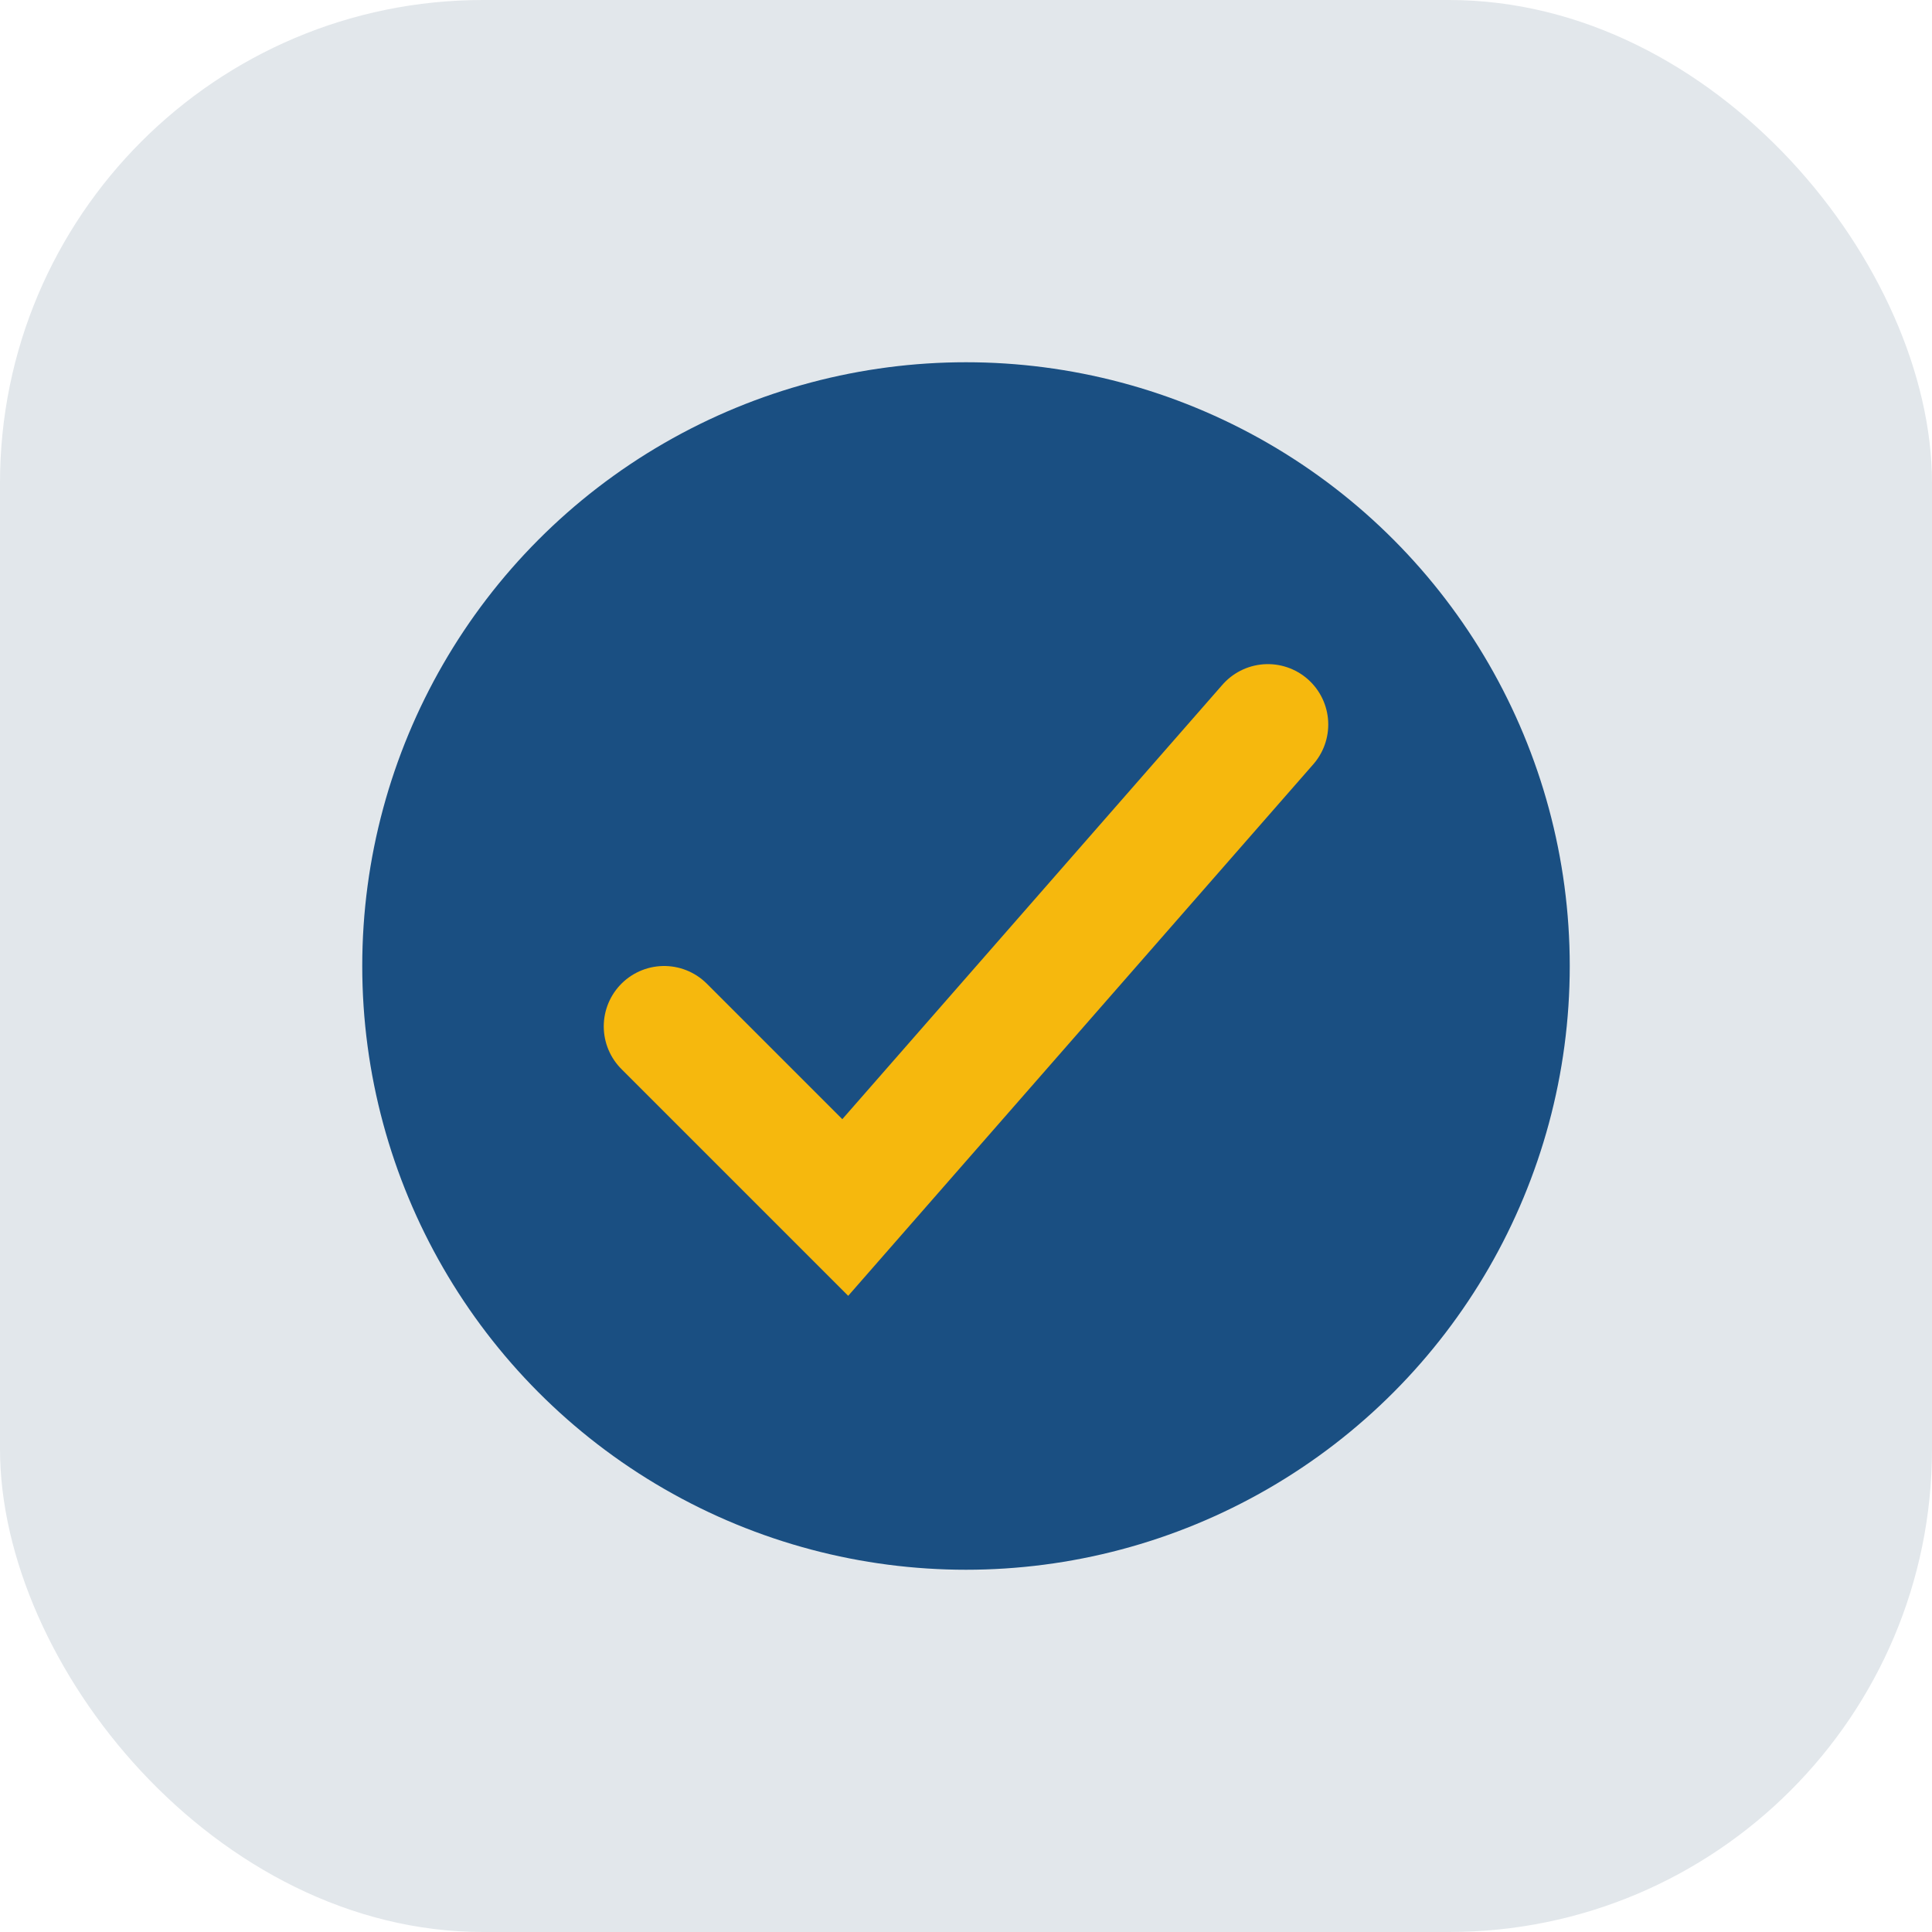
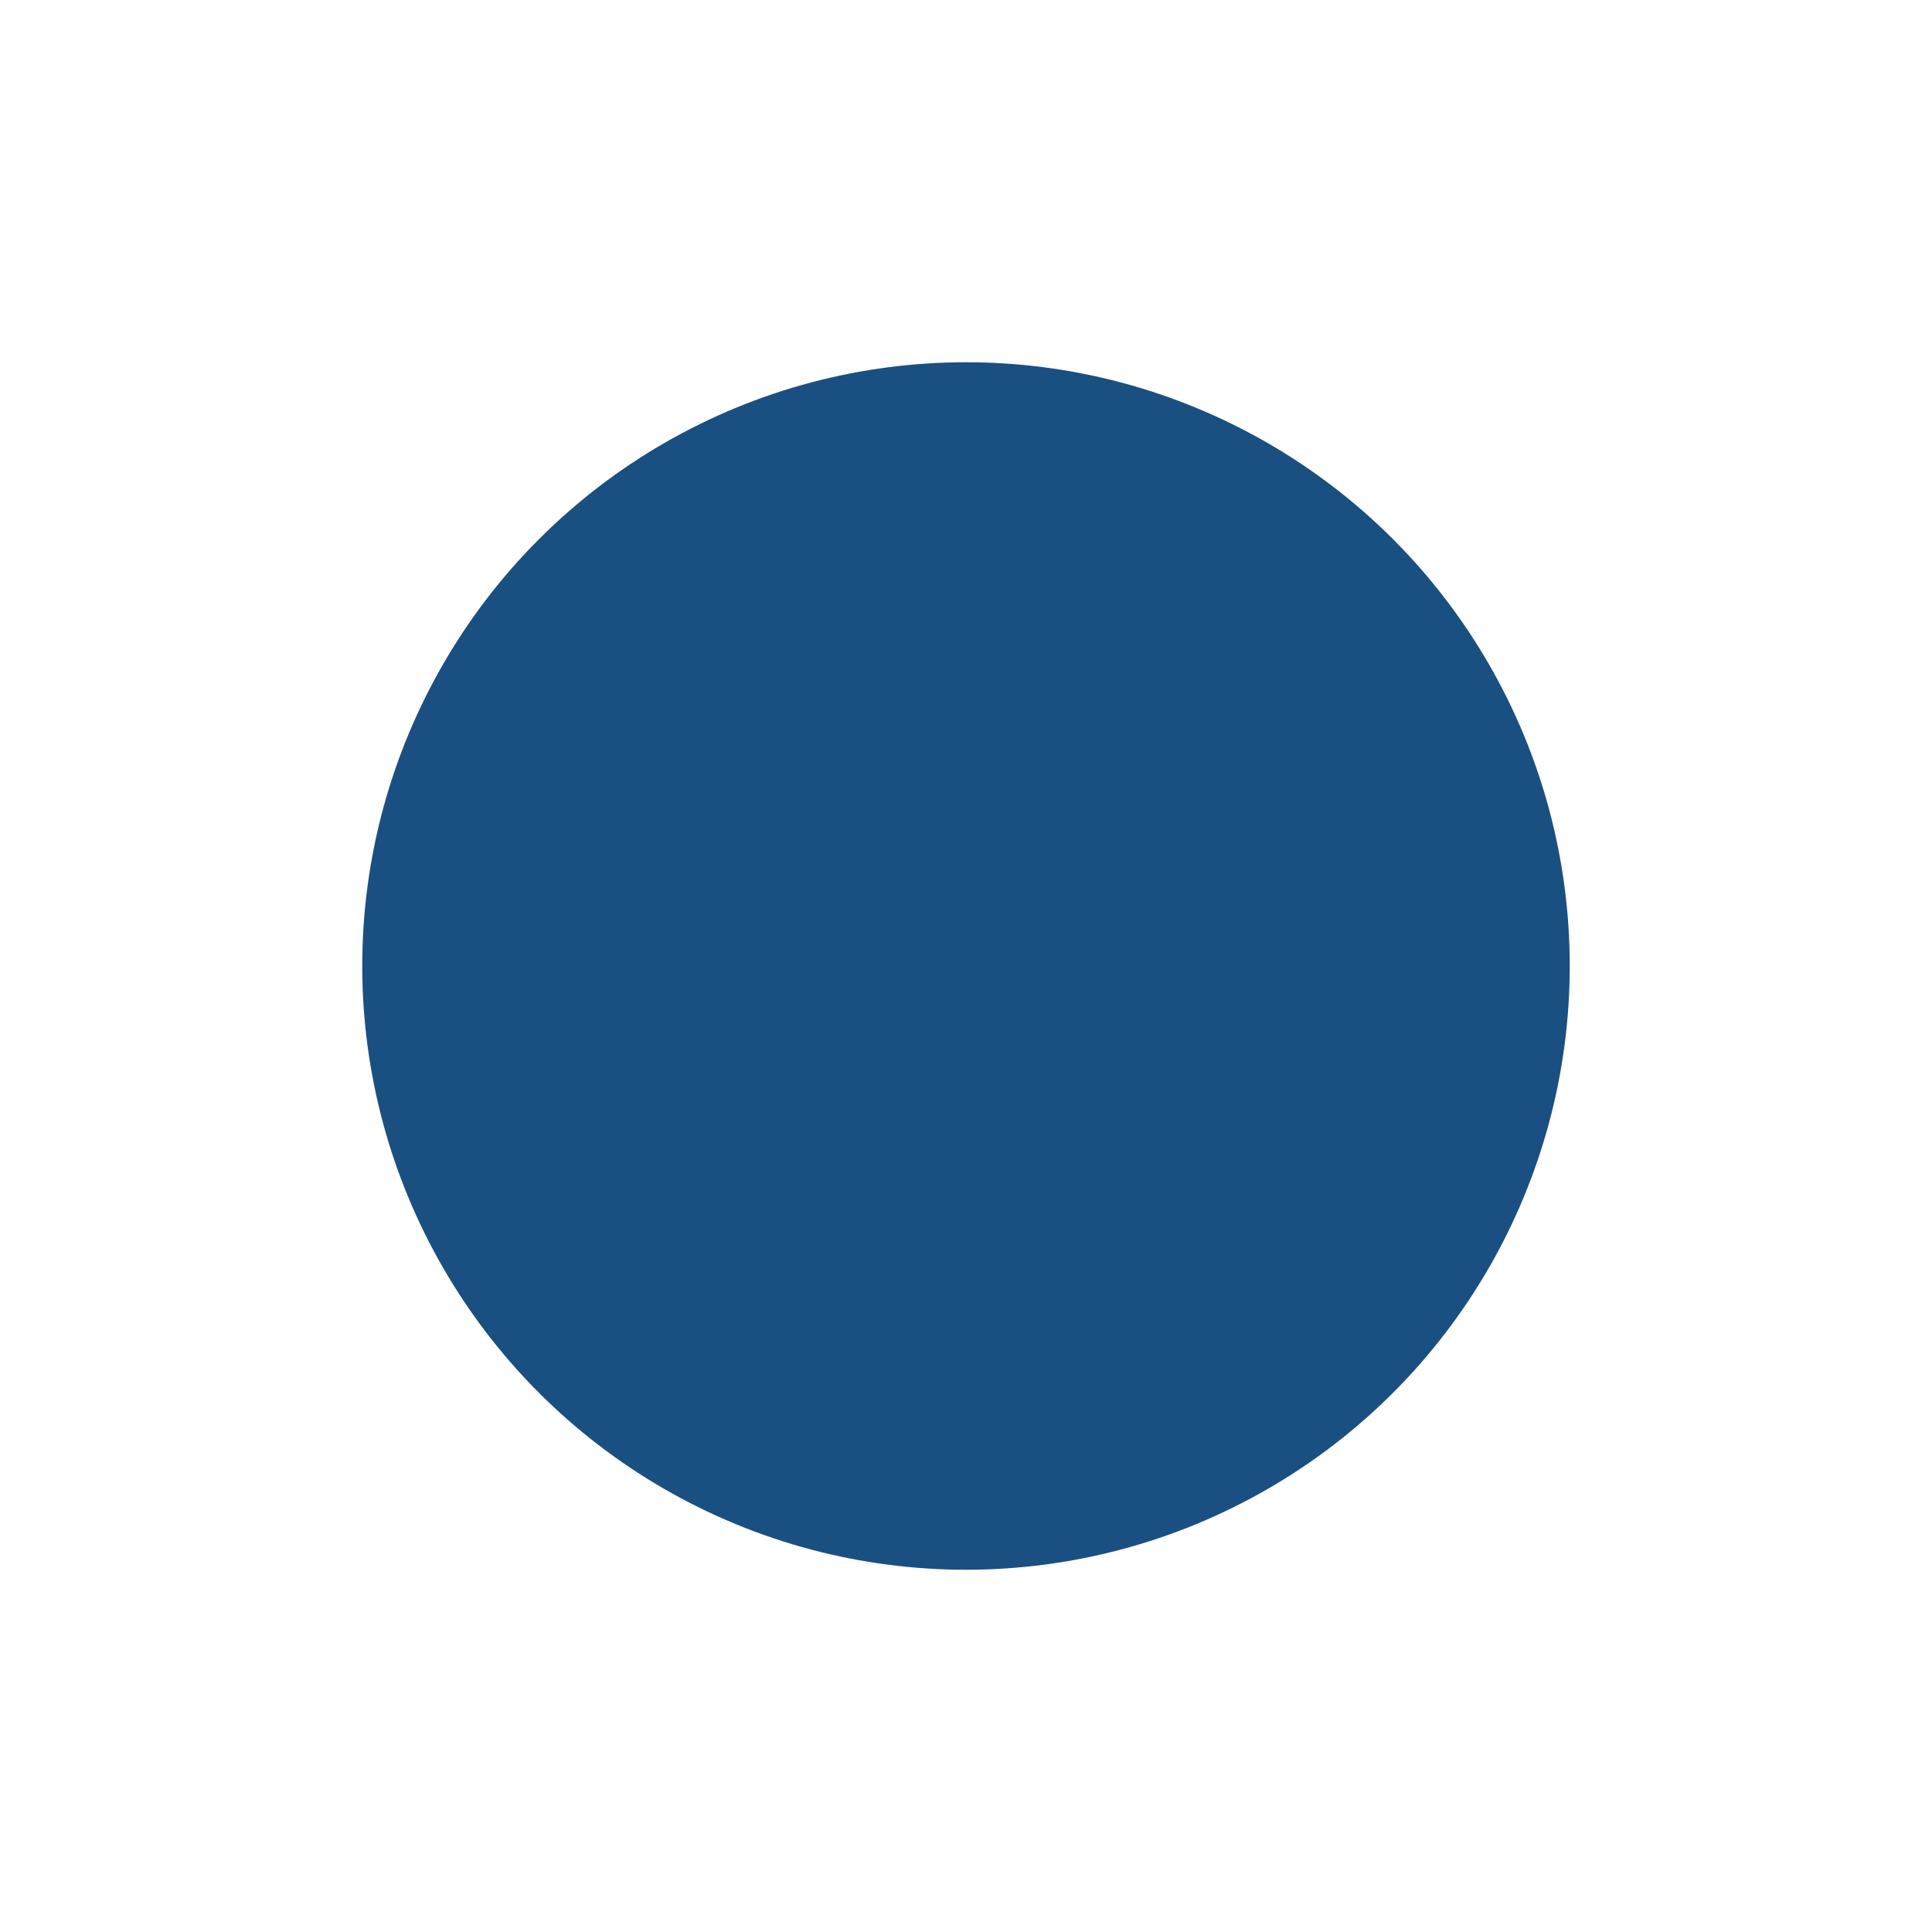
<svg xmlns="http://www.w3.org/2000/svg" width="32" height="32" viewBox="0 0 32 32">
-   <rect fill="#E2E7EB" width="32" height="32" rx="8" />
  <circle cx="16" cy="16" r="10" fill="#1A4F82" />
-   <path d="M11 17l3 3 7-8" stroke="#F6B80D" stroke-width="2" fill="none" stroke-linecap="round" />
</svg>